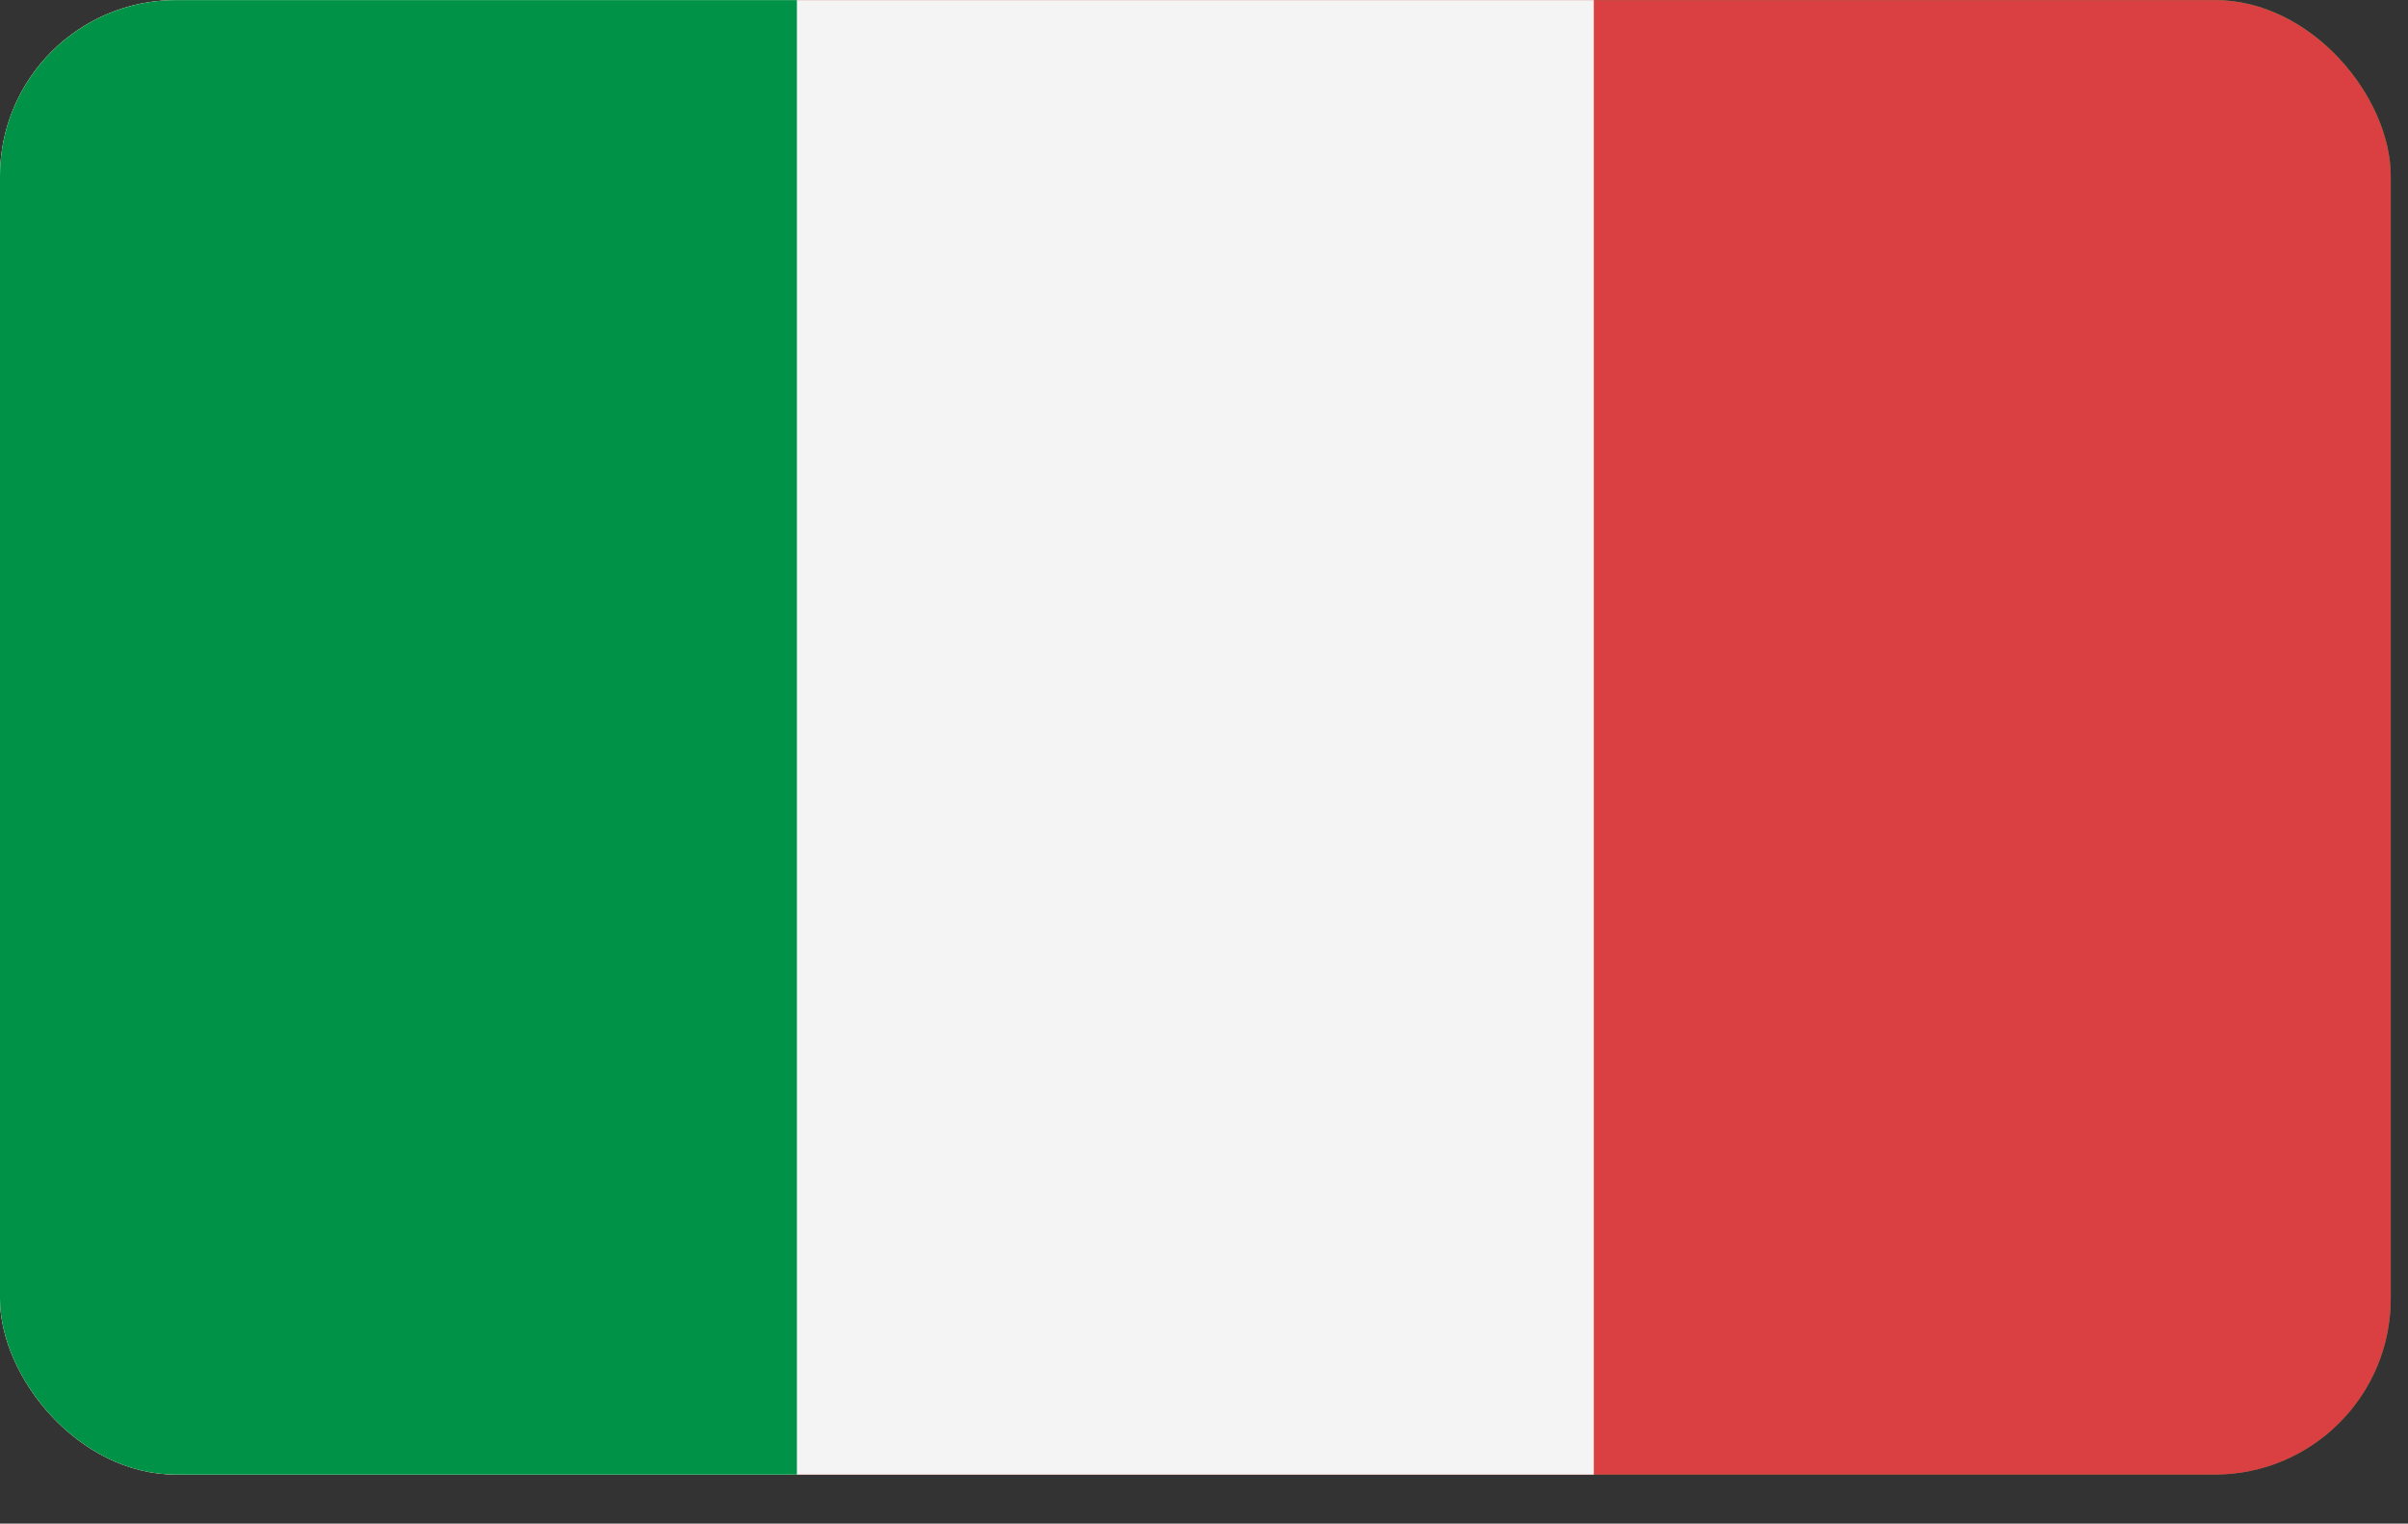
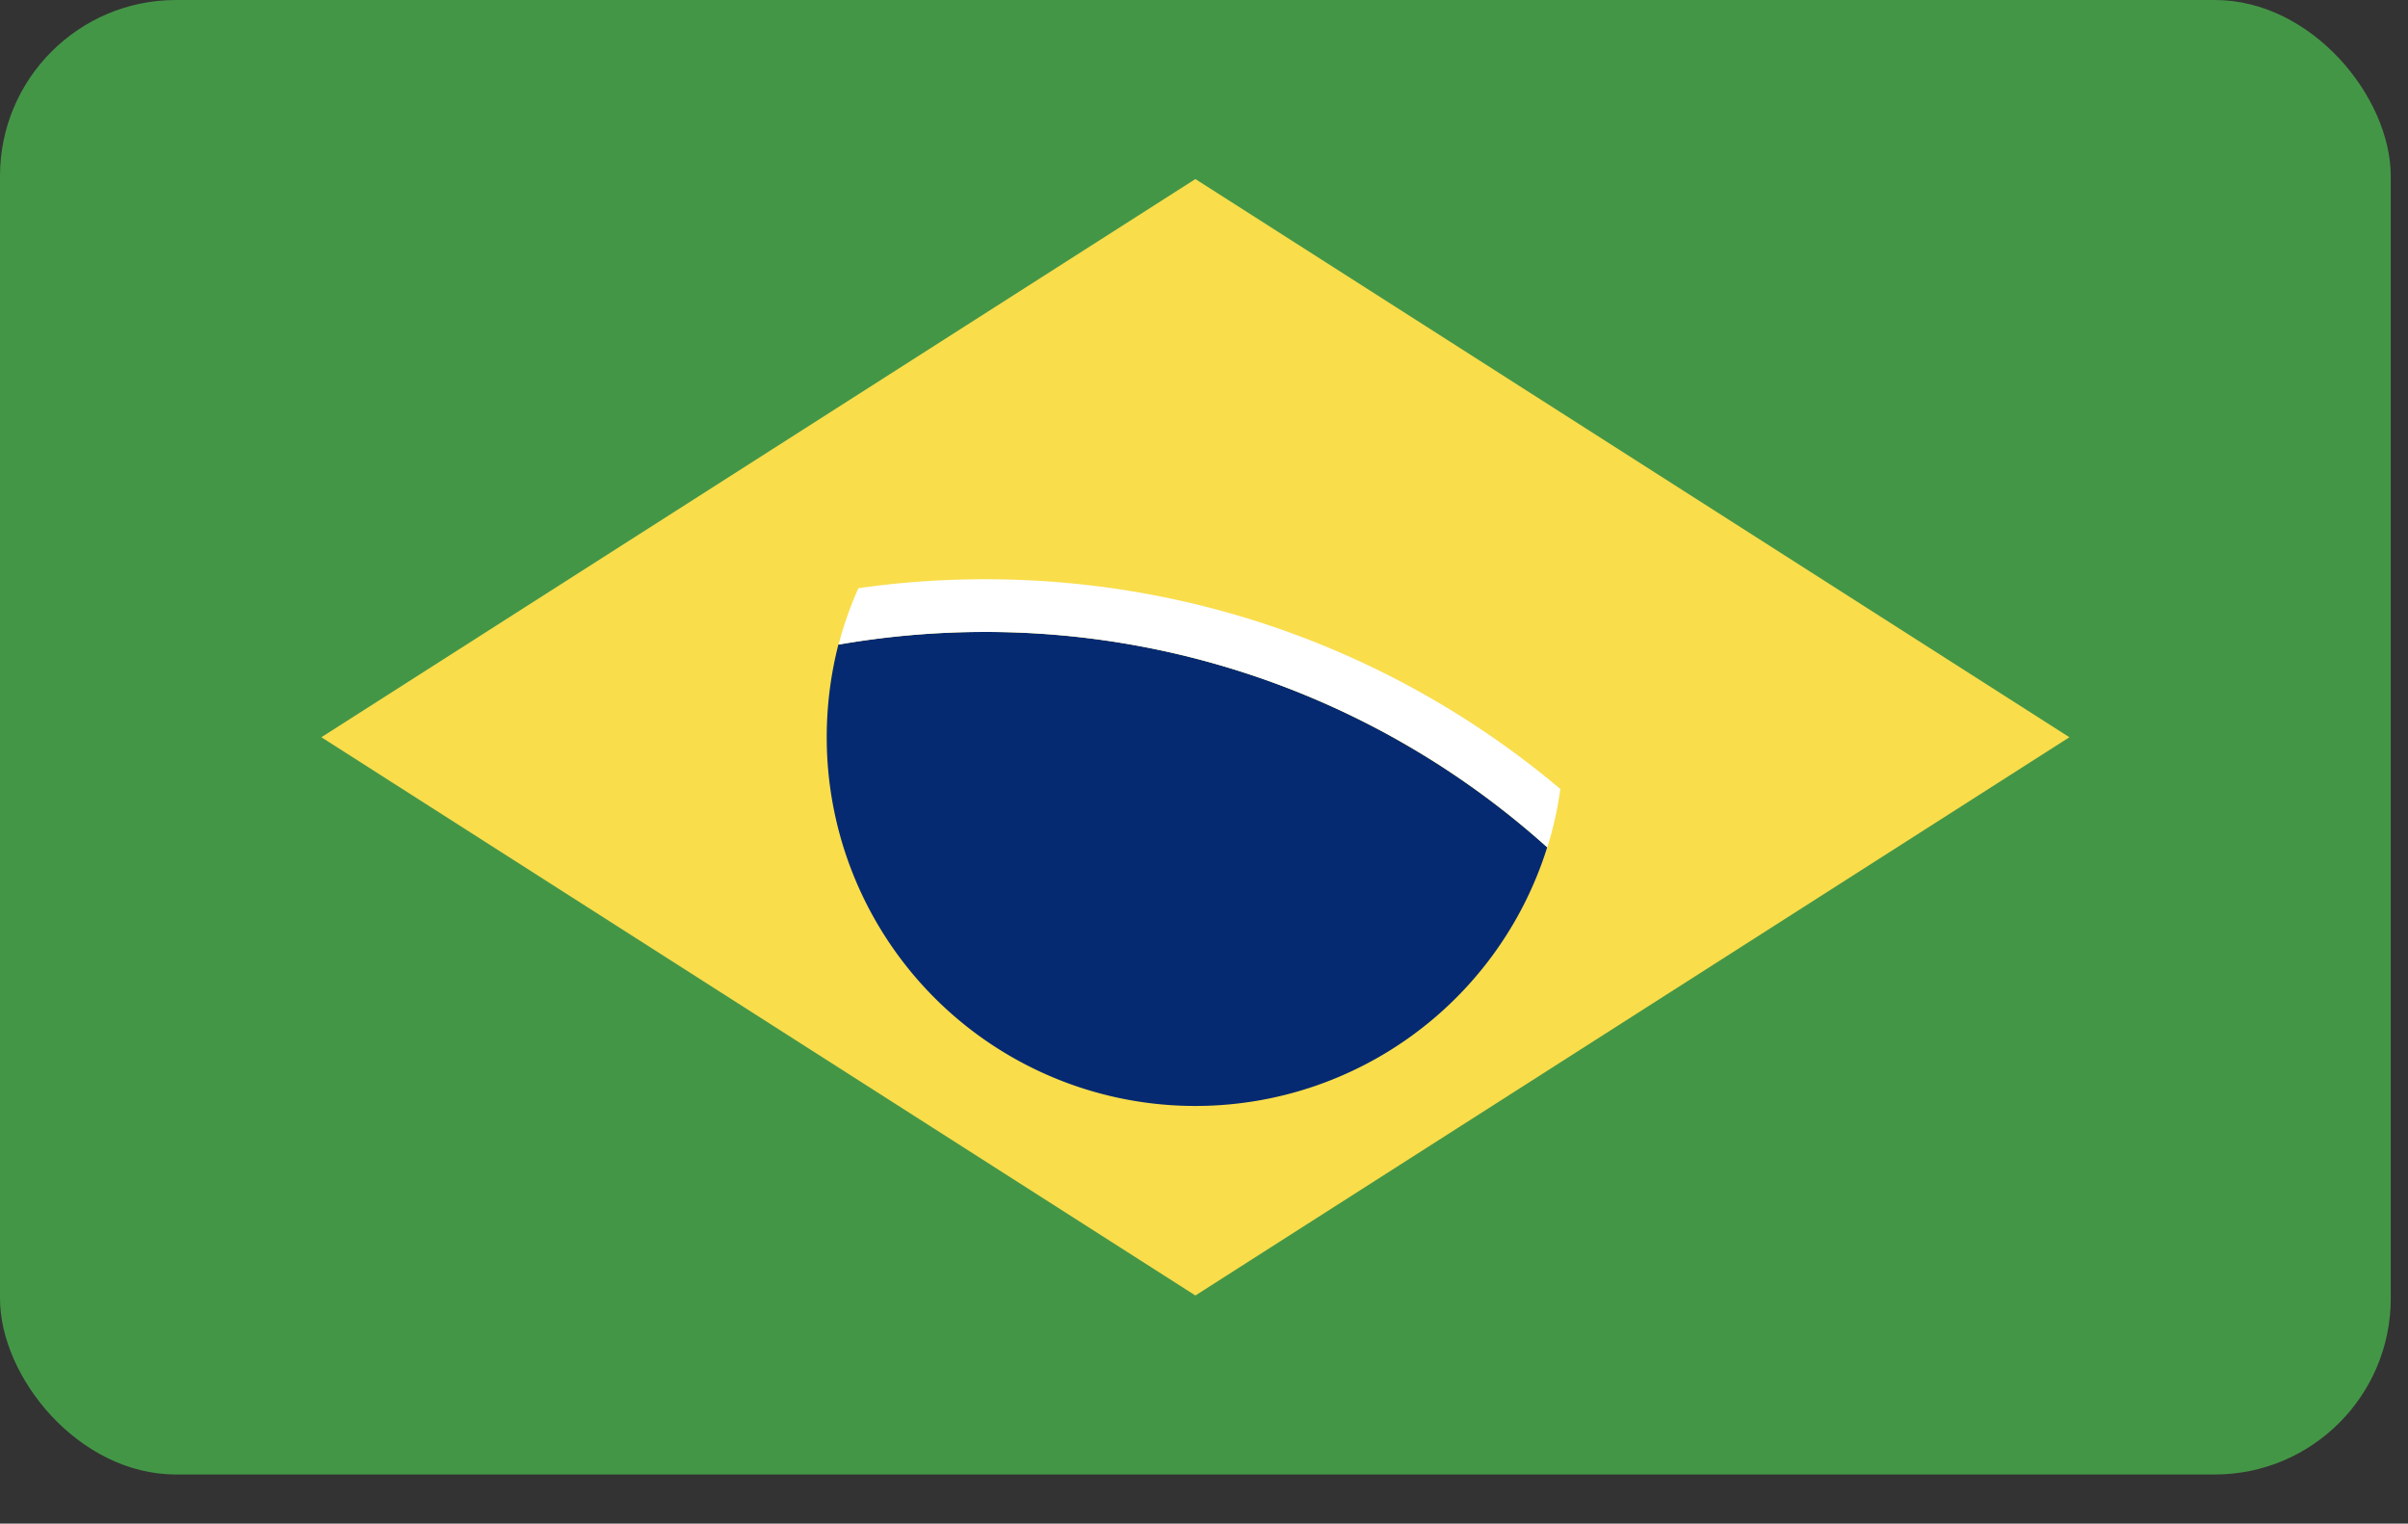
<svg xmlns="http://www.w3.org/2000/svg" width="49" height="31" fill="none">
  <rect width="100%" height="100%" fill="#333333" stroke="none" />
  <g clip-path="url(#a)">
    <path d="M48.649 0H0v30h48.649V0Z" fill="#449647" />
    <path d="m6.54 15 17.785 11.358L42.11 15 24.325 3.643 6.539 15Z" fill="#F9DD4B" />
    <path d="M20.038 12.857c4.399 0 8.408 1.659 11.445 4.383A7.501 7.501 0 0 1 16.823 15c0-.65.083-1.283.237-1.885a17.357 17.357 0 0 1 2.978-.258Z" fill="#052A71" />
-     <path d="M31.825 15c0 .357-.024.708-.075 1.052a18.127 18.127 0 0 0-11.71-4.267c-.873 0-1.733.061-2.574.183A7.5 7.5 0 0 1 31.826 15Z" fill="#052A71" />
    <path d="M31.751 16.052a7.207 7.207 0 0 1-.265 1.188 17.078 17.078 0 0 0-11.445-4.382c-1.015 0-2.01.089-2.977.257.103-.395.239-.78.403-1.147.841-.122 1.7-.183 2.574-.183 4.46 0 8.544 1.604 11.71 4.267Z" fill="#fff" />
  </g>
  <g clip-path="url(#b)">
    <path d="M48.649.002H0v30h48.649v-30Z" fill="#DA3F41" />
    <path d="M32.432.002H0v30h32.432v-30Z" fill="#F4F4F4" />
    <path d="M16.216.002H0v30h16.216v-30Z" fill="#009246" />
  </g>
  <defs>
    <clipPath id="a">
      <rect width="48.649" height="30" rx="3.582" fill="#fff" />
    </clipPath>
    <clipPath id="b">
-       <rect y=".002" width="48.649" height="30" rx="3.582" fill="#fff" />
-     </clipPath>
+       </clipPath>
  </defs>
</svg>